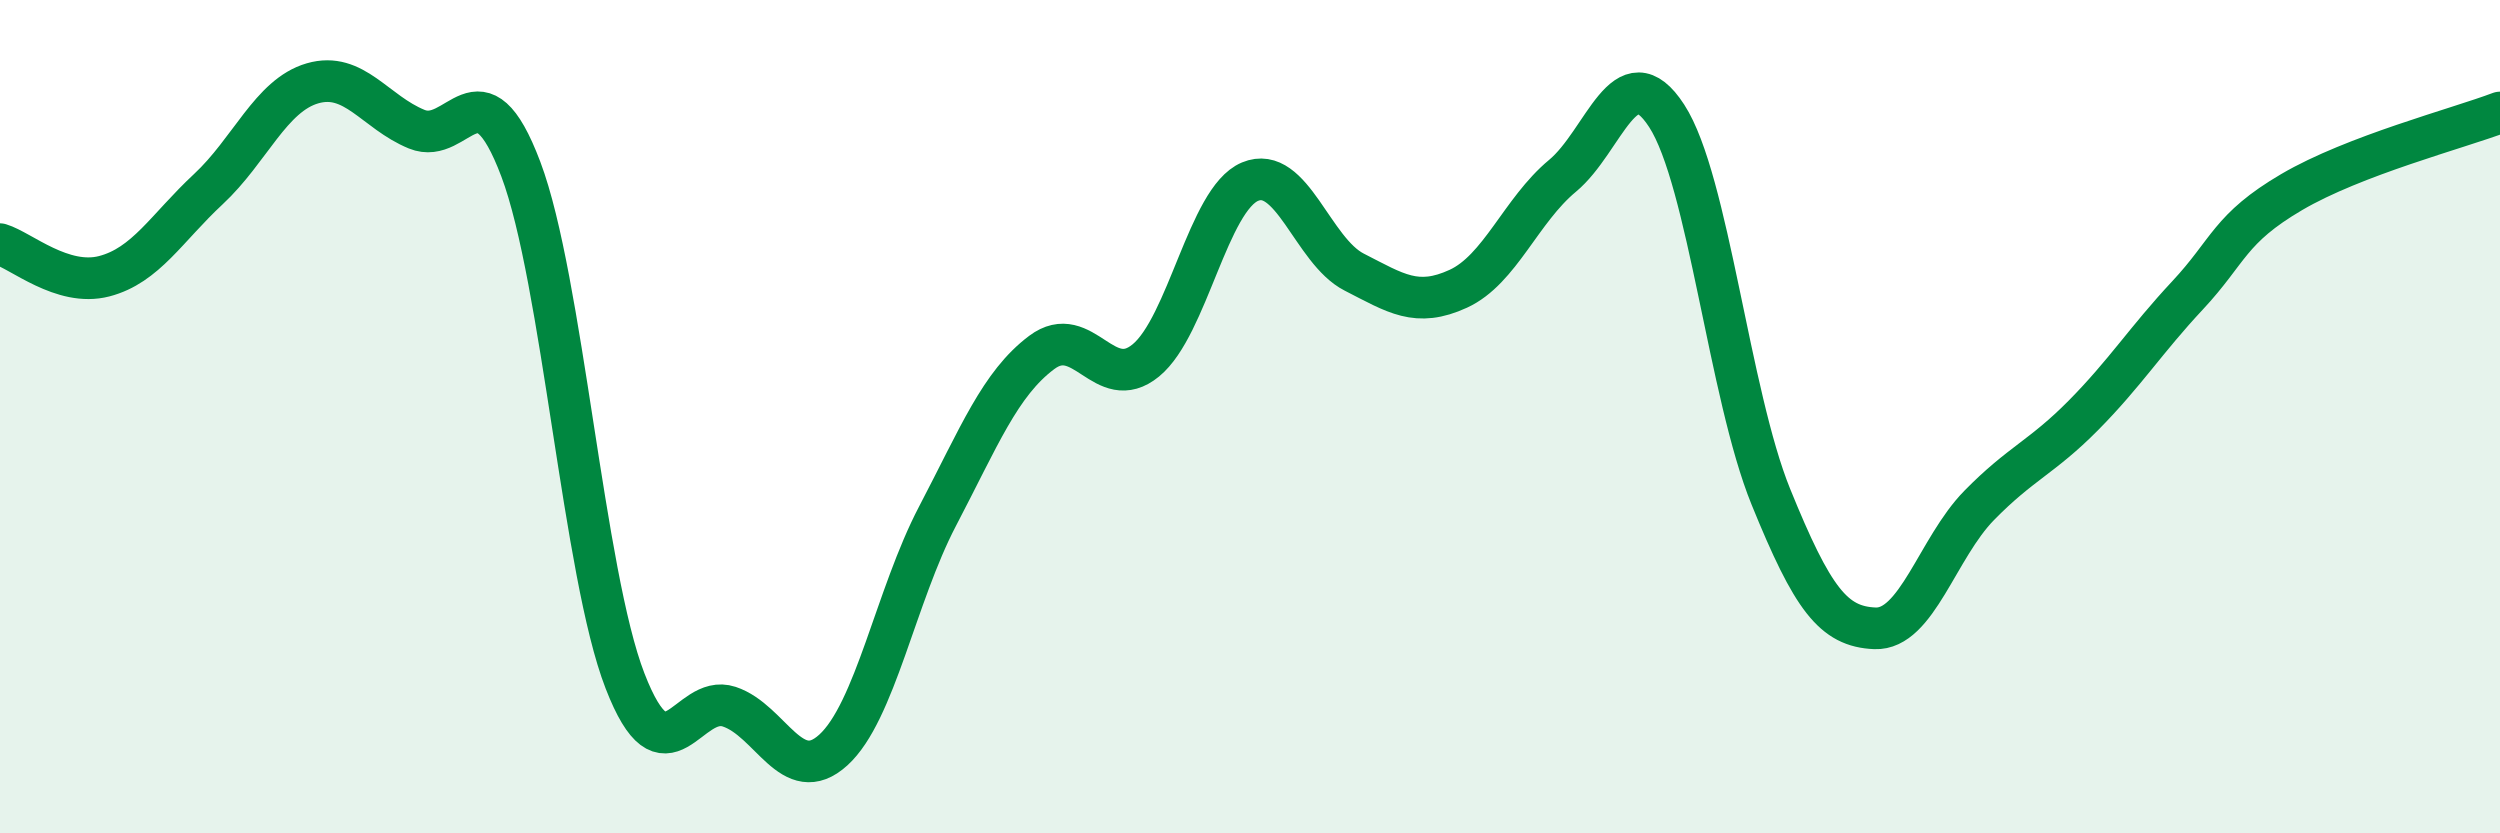
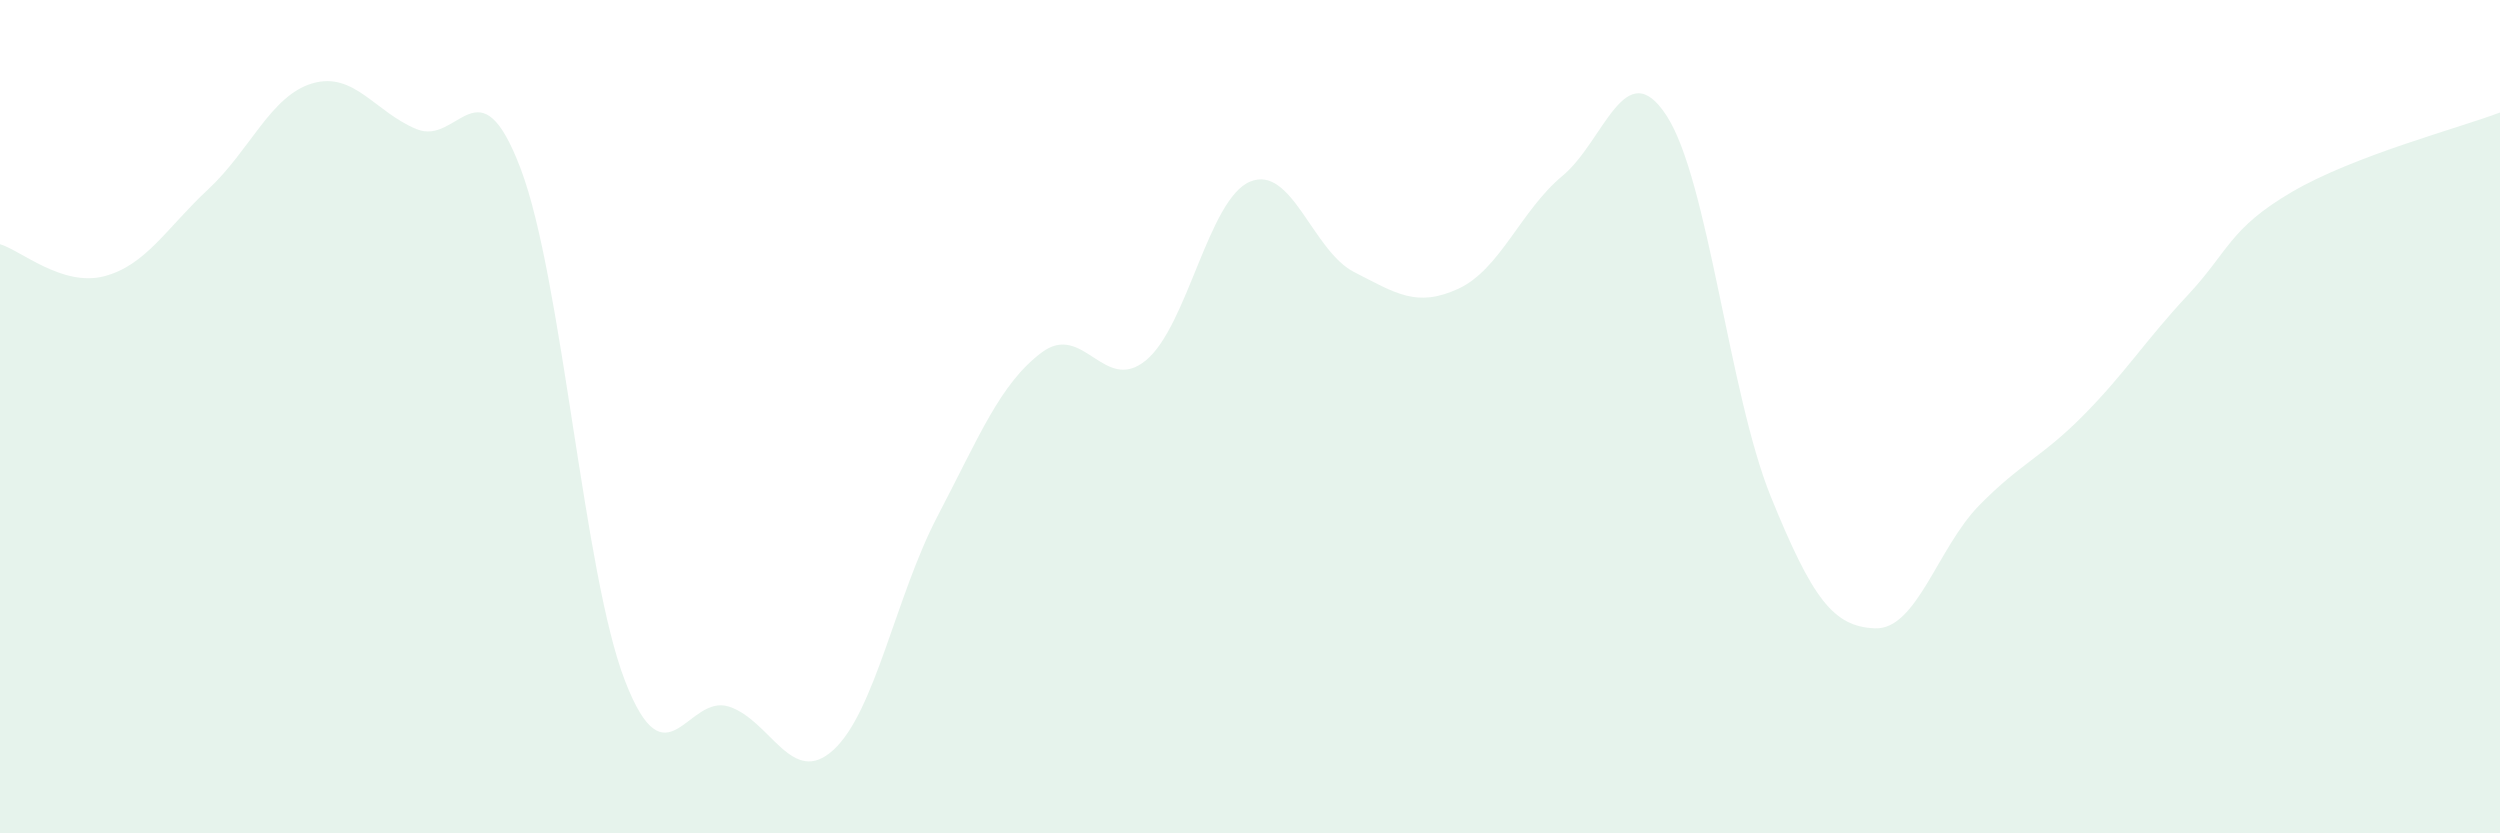
<svg xmlns="http://www.w3.org/2000/svg" width="60" height="20" viewBox="0 0 60 20">
  <path d="M 0,5.86 C 0.5,6.01 1.5,6.89 2.5,6.63 C 3.5,6.37 4,5.47 5,4.54 C 6,3.61 6.5,2.29 7.5,2 C 8.5,1.71 9,2.69 10,3.1 C 11,3.51 11.5,1.41 12.5,4.06 C 13.5,6.71 14,13.76 15,16.34 C 16,18.92 16.5,16.63 17.5,16.96 C 18.5,17.29 19,18.91 20,18 C 21,17.09 21.5,14.3 22.5,12.39 C 23.5,10.48 24,9.21 25,8.46 C 26,7.71 26.5,9.47 27.5,8.65 C 28.5,7.83 29,4.78 30,4.36 C 31,3.94 31.5,6.02 32.5,6.53 C 33.5,7.04 34,7.39 35,6.93 C 36,6.47 36.5,5.05 37.5,4.22 C 38.5,3.39 39,1.24 40,2.78 C 41,4.32 41.5,9.46 42.5,11.92 C 43.5,14.38 44,15.04 45,15.08 C 46,15.12 46.5,13.15 47.5,12.13 C 48.5,11.11 49,10.98 50,9.97 C 51,8.96 51.5,8.16 52.5,7.09 C 53.5,6.02 53.5,5.49 55,4.61 C 56.5,3.73 59,3.08 60,2.7L60 20L0 20Z" fill="#008740" opacity="0.1" stroke-linecap="round" stroke-linejoin="round" />
-   <path d="M 0,5.86 C 0.5,6.01 1.5,6.89 2.5,6.63 C 3.5,6.37 4,5.47 5,4.54 C 6,3.61 6.5,2.29 7.5,2 C 8.5,1.71 9,2.69 10,3.1 C 11,3.51 11.5,1.41 12.5,4.06 C 13.5,6.71 14,13.76 15,16.34 C 16,18.92 16.5,16.63 17.5,16.96 C 18.5,17.29 19,18.91 20,18 C 21,17.09 21.5,14.3 22.5,12.39 C 23.5,10.48 24,9.21 25,8.46 C 26,7.71 26.5,9.47 27.5,8.65 C 28.5,7.83 29,4.78 30,4.36 C 31,3.94 31.5,6.02 32.5,6.53 C 33.5,7.04 34,7.39 35,6.93 C 36,6.47 36.5,5.05 37.5,4.22 C 38.5,3.39 39,1.24 40,2.78 C 41,4.32 41.5,9.46 42.5,11.92 C 43.5,14.38 44,15.04 45,15.08 C 46,15.12 46.5,13.15 47.5,12.13 C 48.5,11.11 49,10.98 50,9.97 C 51,8.96 51.5,8.16 52.5,7.09 C 53.5,6.02 53.5,5.49 55,4.61 C 56.5,3.73 59,3.08 60,2.7" stroke="#008740" stroke-width="1" fill="none" stroke-linecap="round" stroke-linejoin="round" />
</svg>